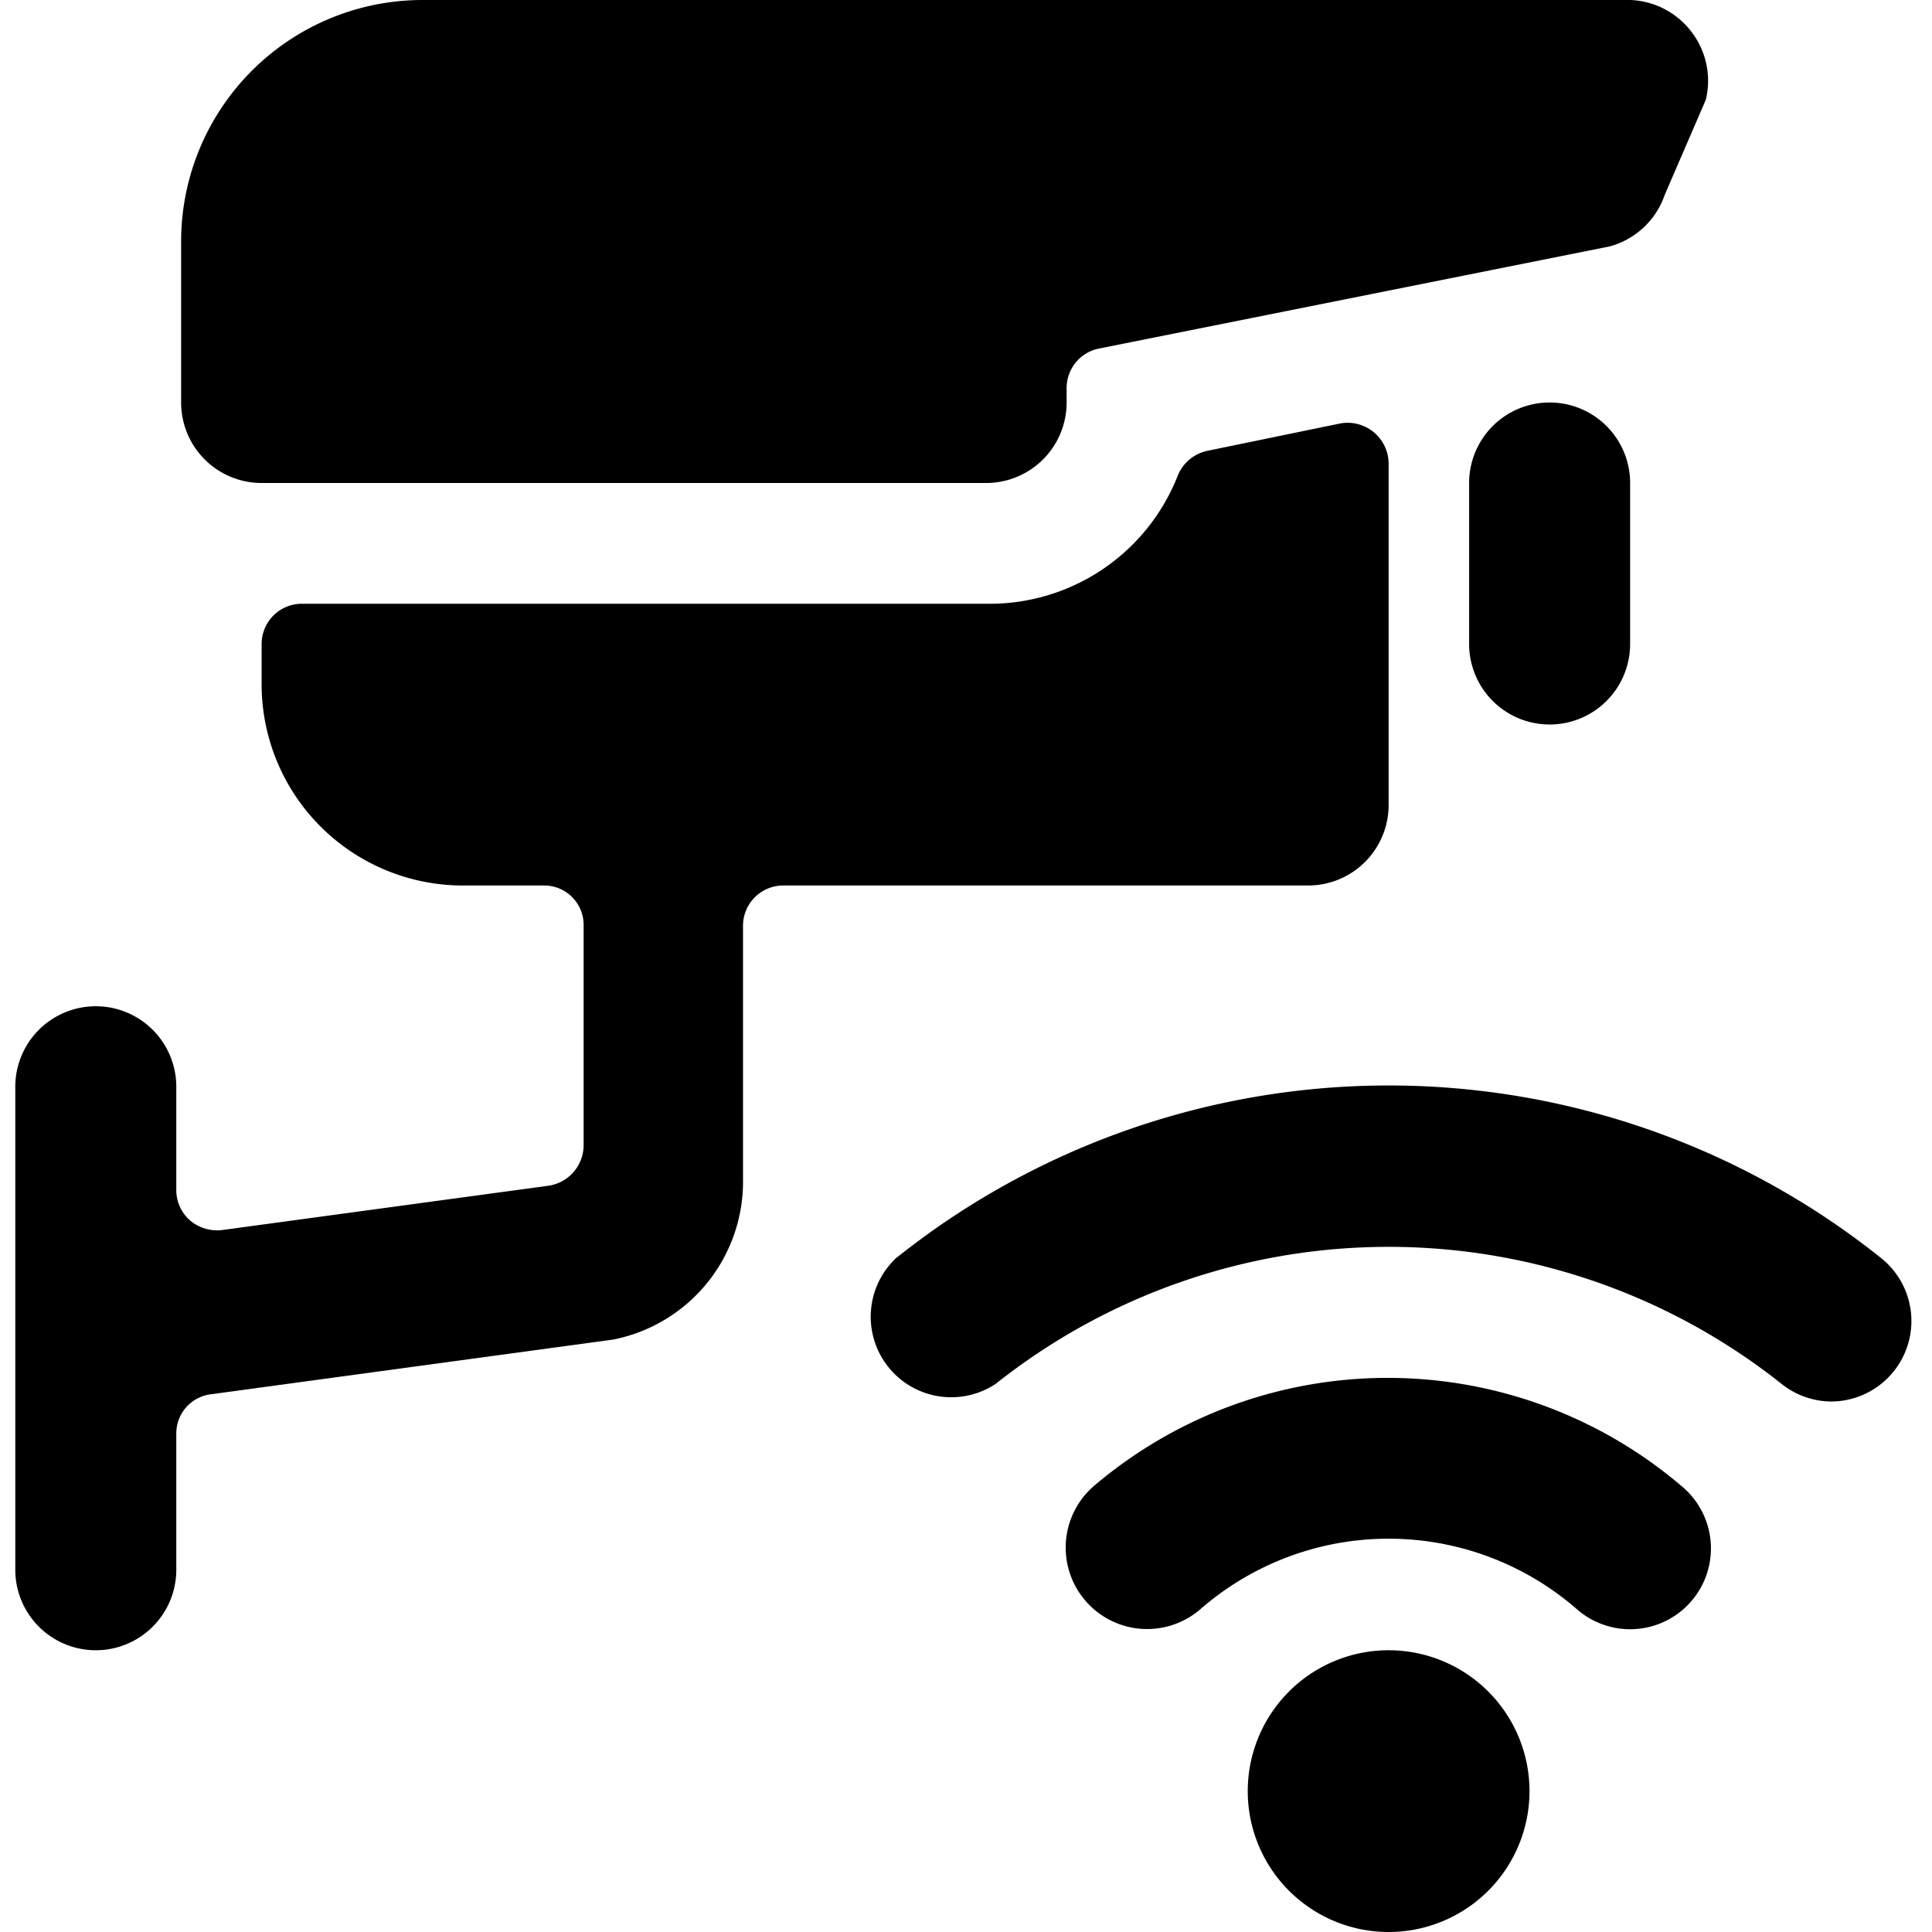
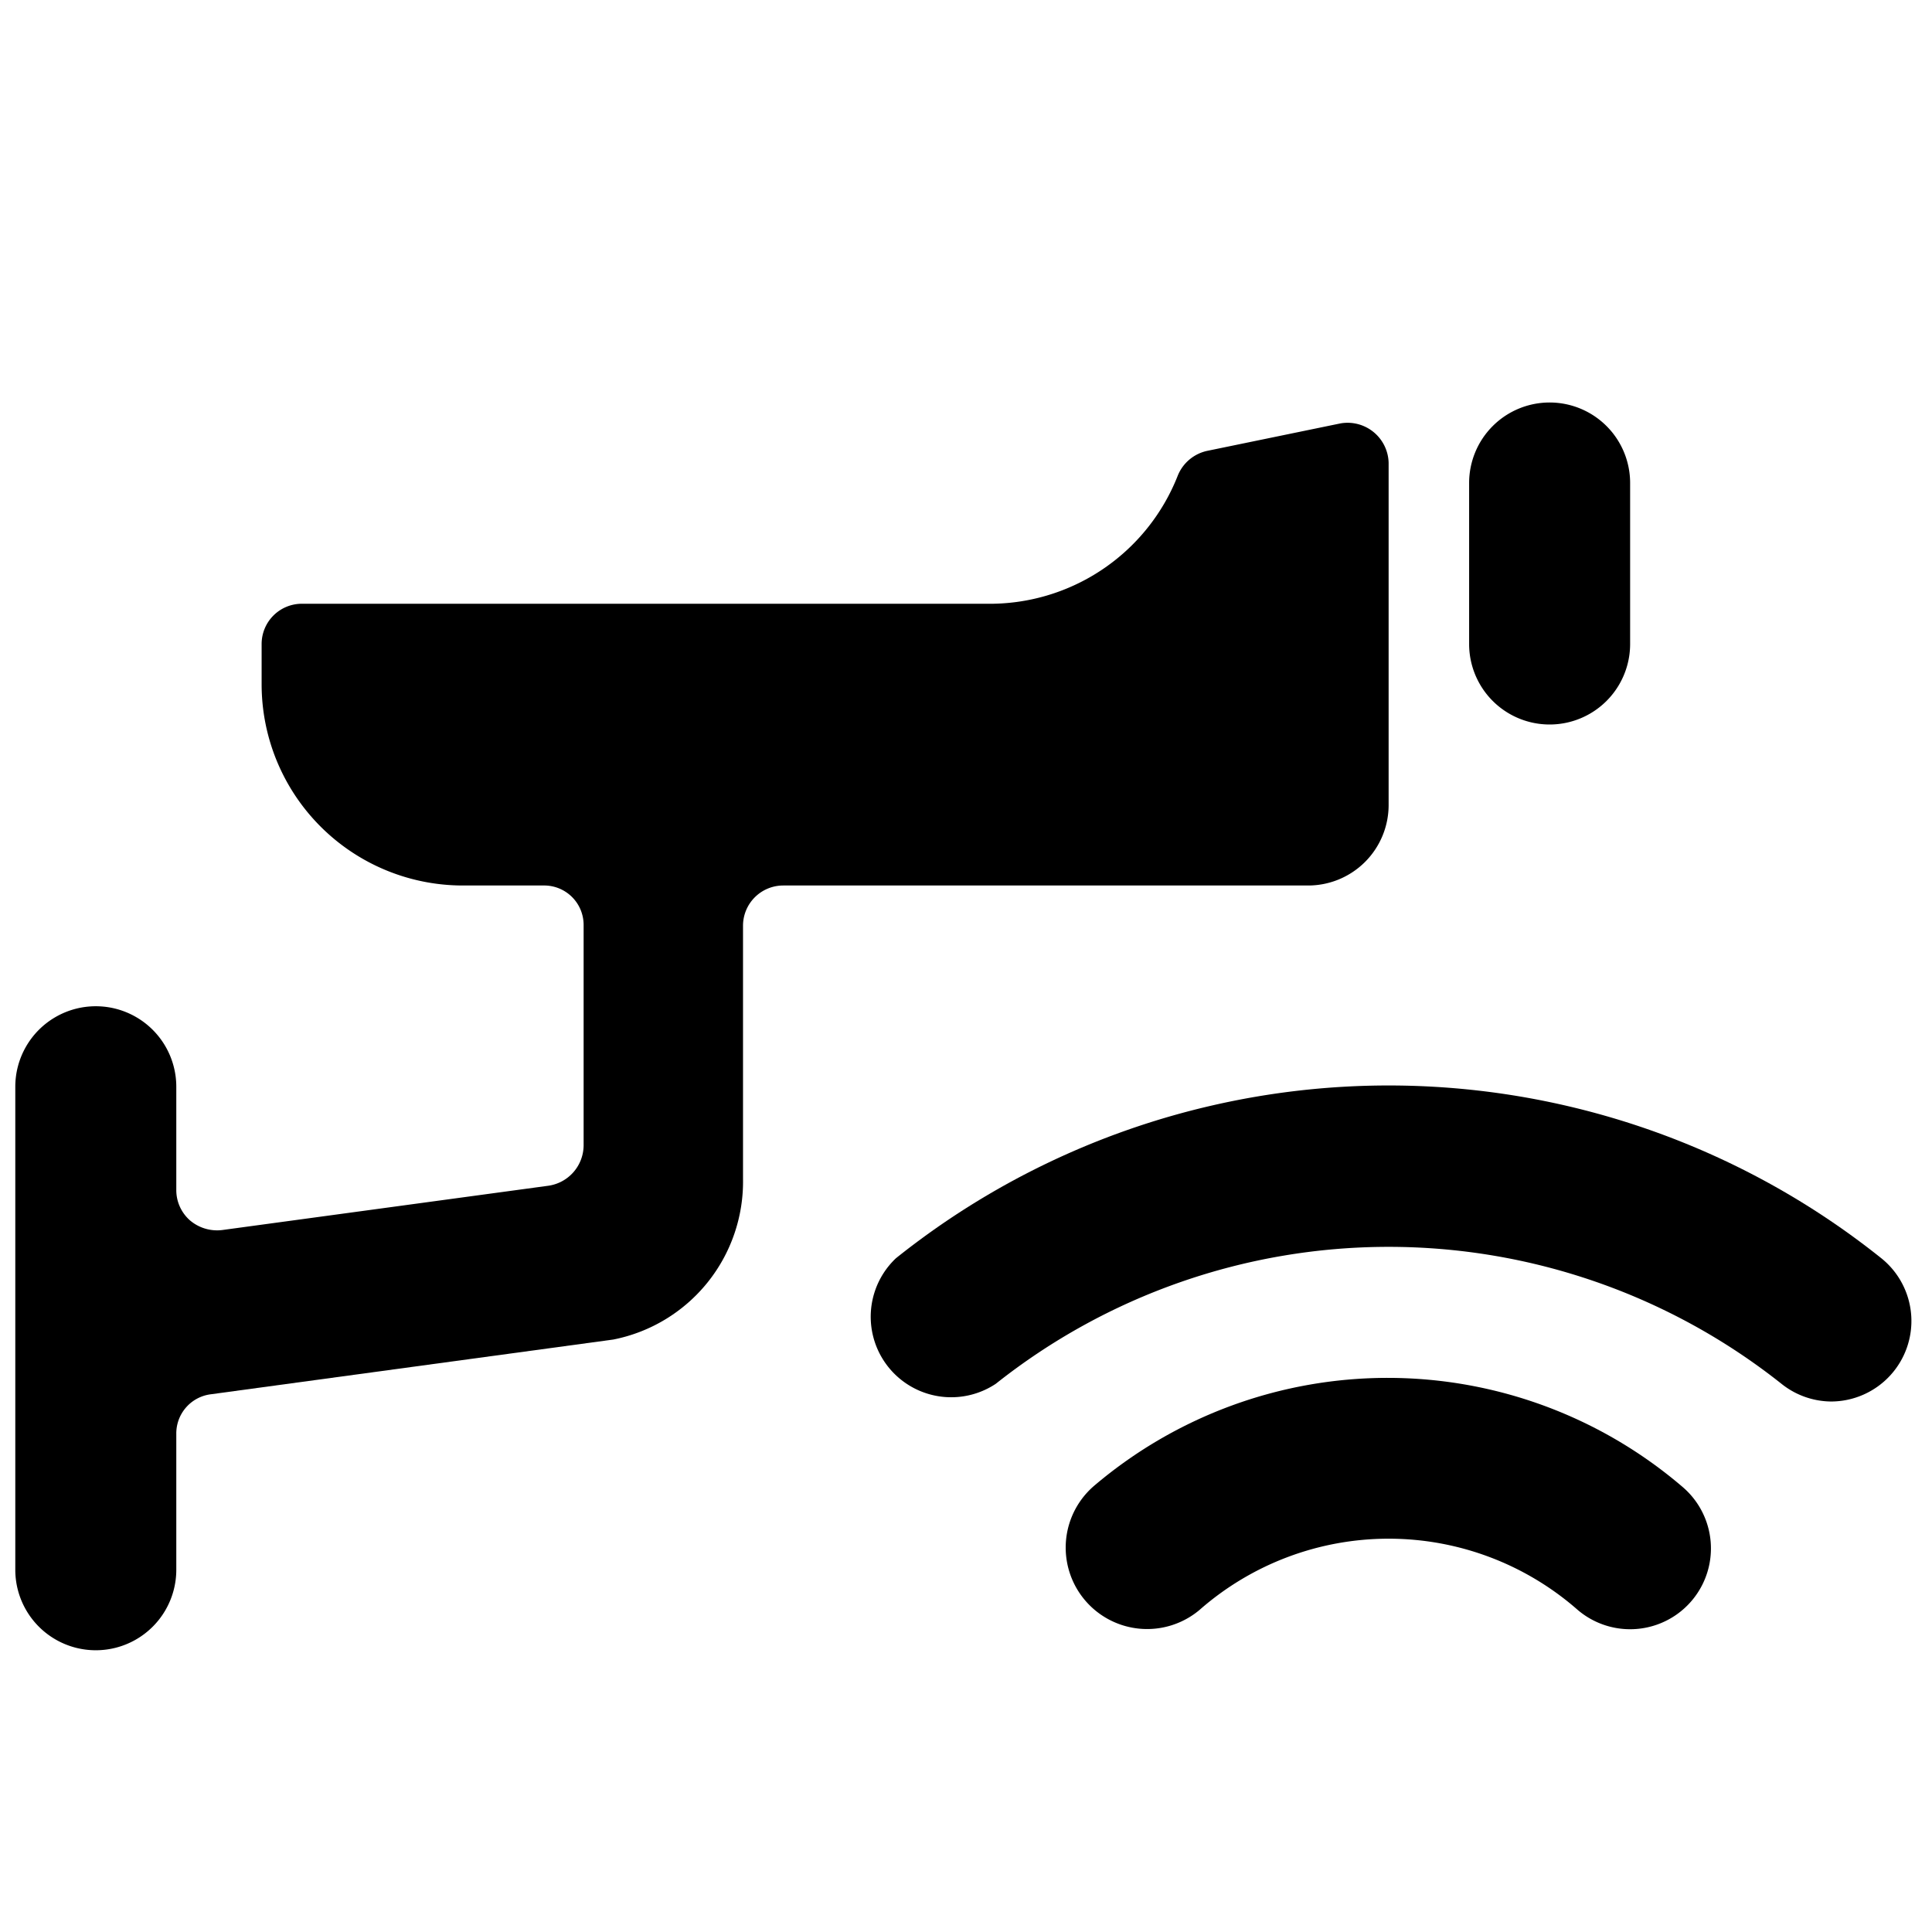
<svg xmlns="http://www.w3.org/2000/svg" viewBox="0 0 24 24">
  <g>
    <path d="M16.25 11a1 1 0 0 0 1 -1V5.75a0.51 0.51 0 0 0 -0.6 -0.49L15 5.6a0.51 0.51 0 0 0 -0.37 0.31 2.51 2.51 0 0 1 -2.38 1.59h-8.5a0.5 0.5 0 0 0 -0.5 0.5v0.5a2.5 2.5 0 0 0 2.5 2.5h1a0.49 0.49 0 0 1 0.5 0.49l0 2.74a0.51 0.51 0 0 1 -0.44 0.5l-4.05 0.55a0.52 0.52 0 0 1 -0.4 -0.12 0.5 0.5 0 0 1 -0.17 -0.38V13.5a1 1 0 0 0 -2 0v6a1 1 0 0 0 2 0v-1.69a0.49 0.49 0 0 1 0.43 -0.49l5 -0.68a2 2 0 0 0 1.61 -2V11.5a0.5 0.5 0 0 1 0.5 -0.5Z" fill="#000000" stroke-width="1" />
-     <path d="M2.25 5a1 1 0 0 0 1 1h9a1 1 0 0 0 1 -1v-0.18a0.5 0.5 0 0 1 0.4 -0.49L20 3.06a1 1 0 0 0 0.68 -0.64l0.51 -1.18A1 1 0 0 0 21 0.38a1 1 0 0 0 -0.75 -0.38h-15a3 3 0 0 0 -3 3Z" fill="#000000" stroke-width="1" />
    <path d="M19.25 5a1 1 0 0 0 -1 1v2a1 1 0 0 0 2 0V6a1 1 0 0 0 -1 -1Z" fill="#000000" stroke-width="1" />
-     <path d="M15.5 22.25a1.75 1.75 0 1 0 3.5 0 1.75 1.75 0 1 0 -3.5 0" fill="#000000" stroke-width="1" />
    <path d="M23.37 15.63a9.8 9.8 0 0 0 -12.24 0 1 1 0 0 0 1.24 1.56 7.85 7.85 0 0 1 9.76 0 1 1 0 0 0 0.62 0.22 1 1 0 0 0 0.62 -1.78Z" fill="#000000" stroke-width="1" />
    <path d="M13.6 18.45A1 1 0 0 0 14.9 20a3.56 3.56 0 0 1 4.7 0 1 1 0 0 0 1.3 -1.53 5.63 5.63 0 0 0 -7.3 -0.02Z" fill="#000000" stroke-width="1" />
  </g>
</svg>